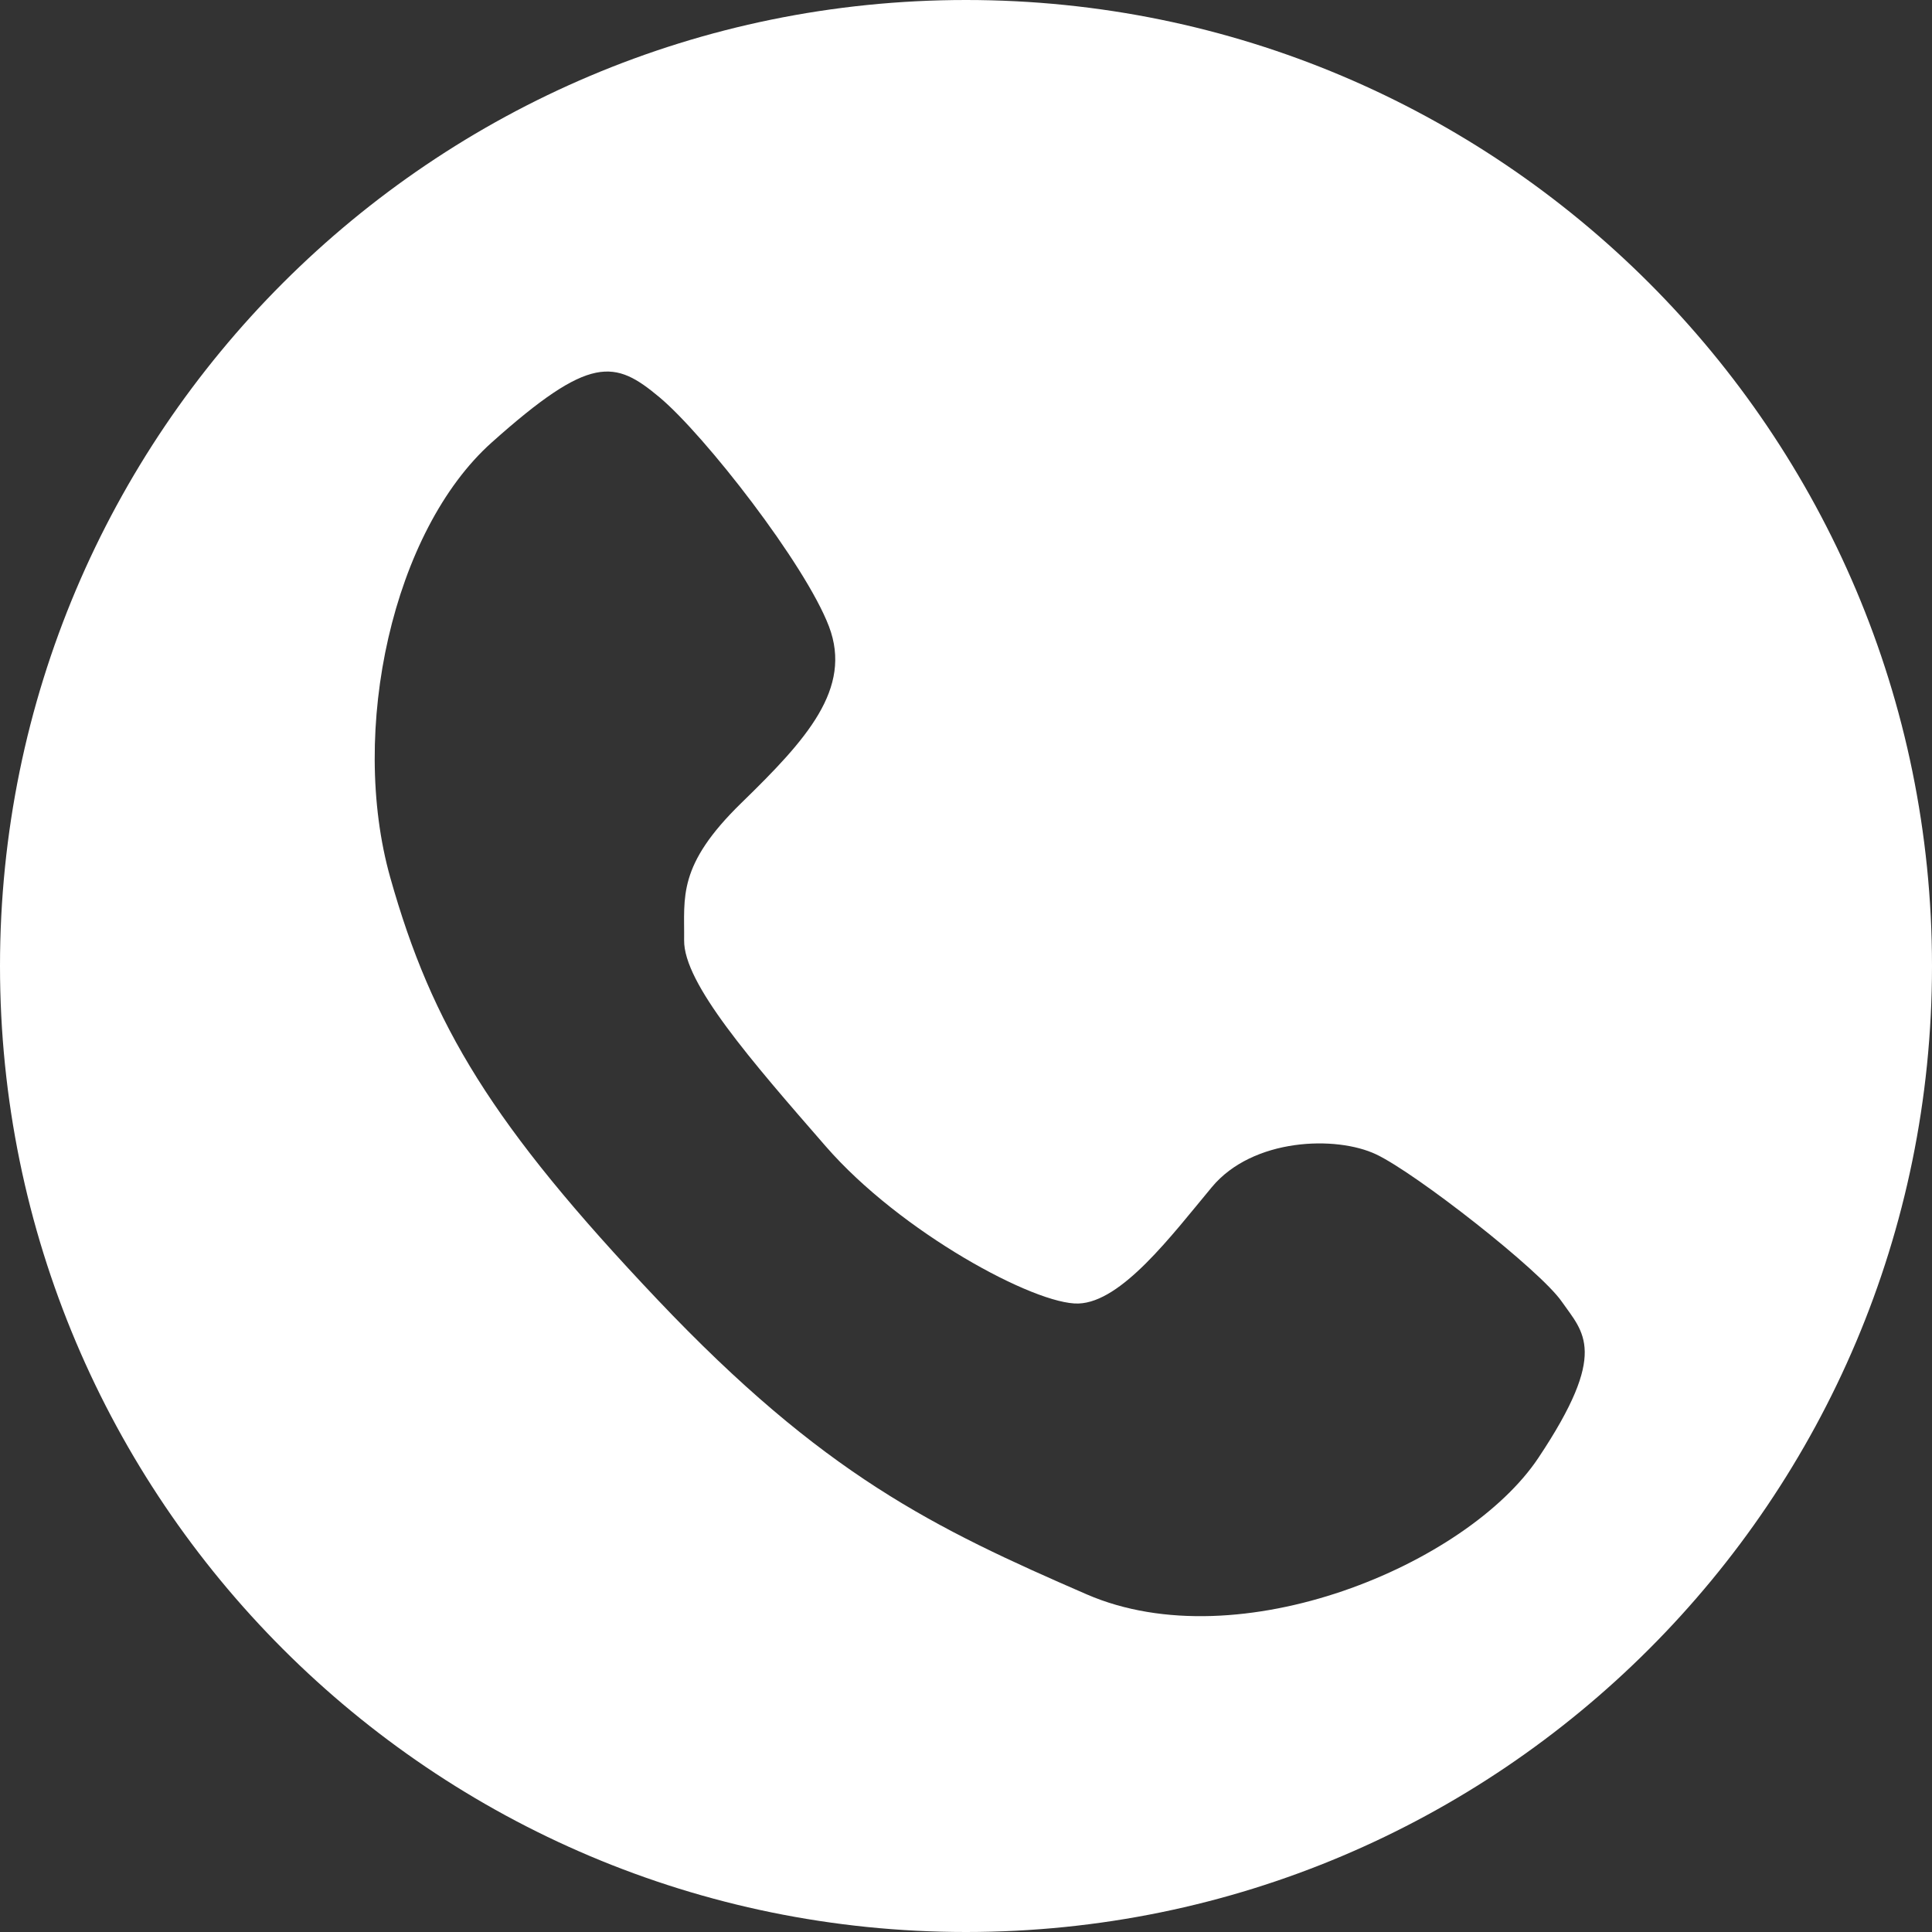
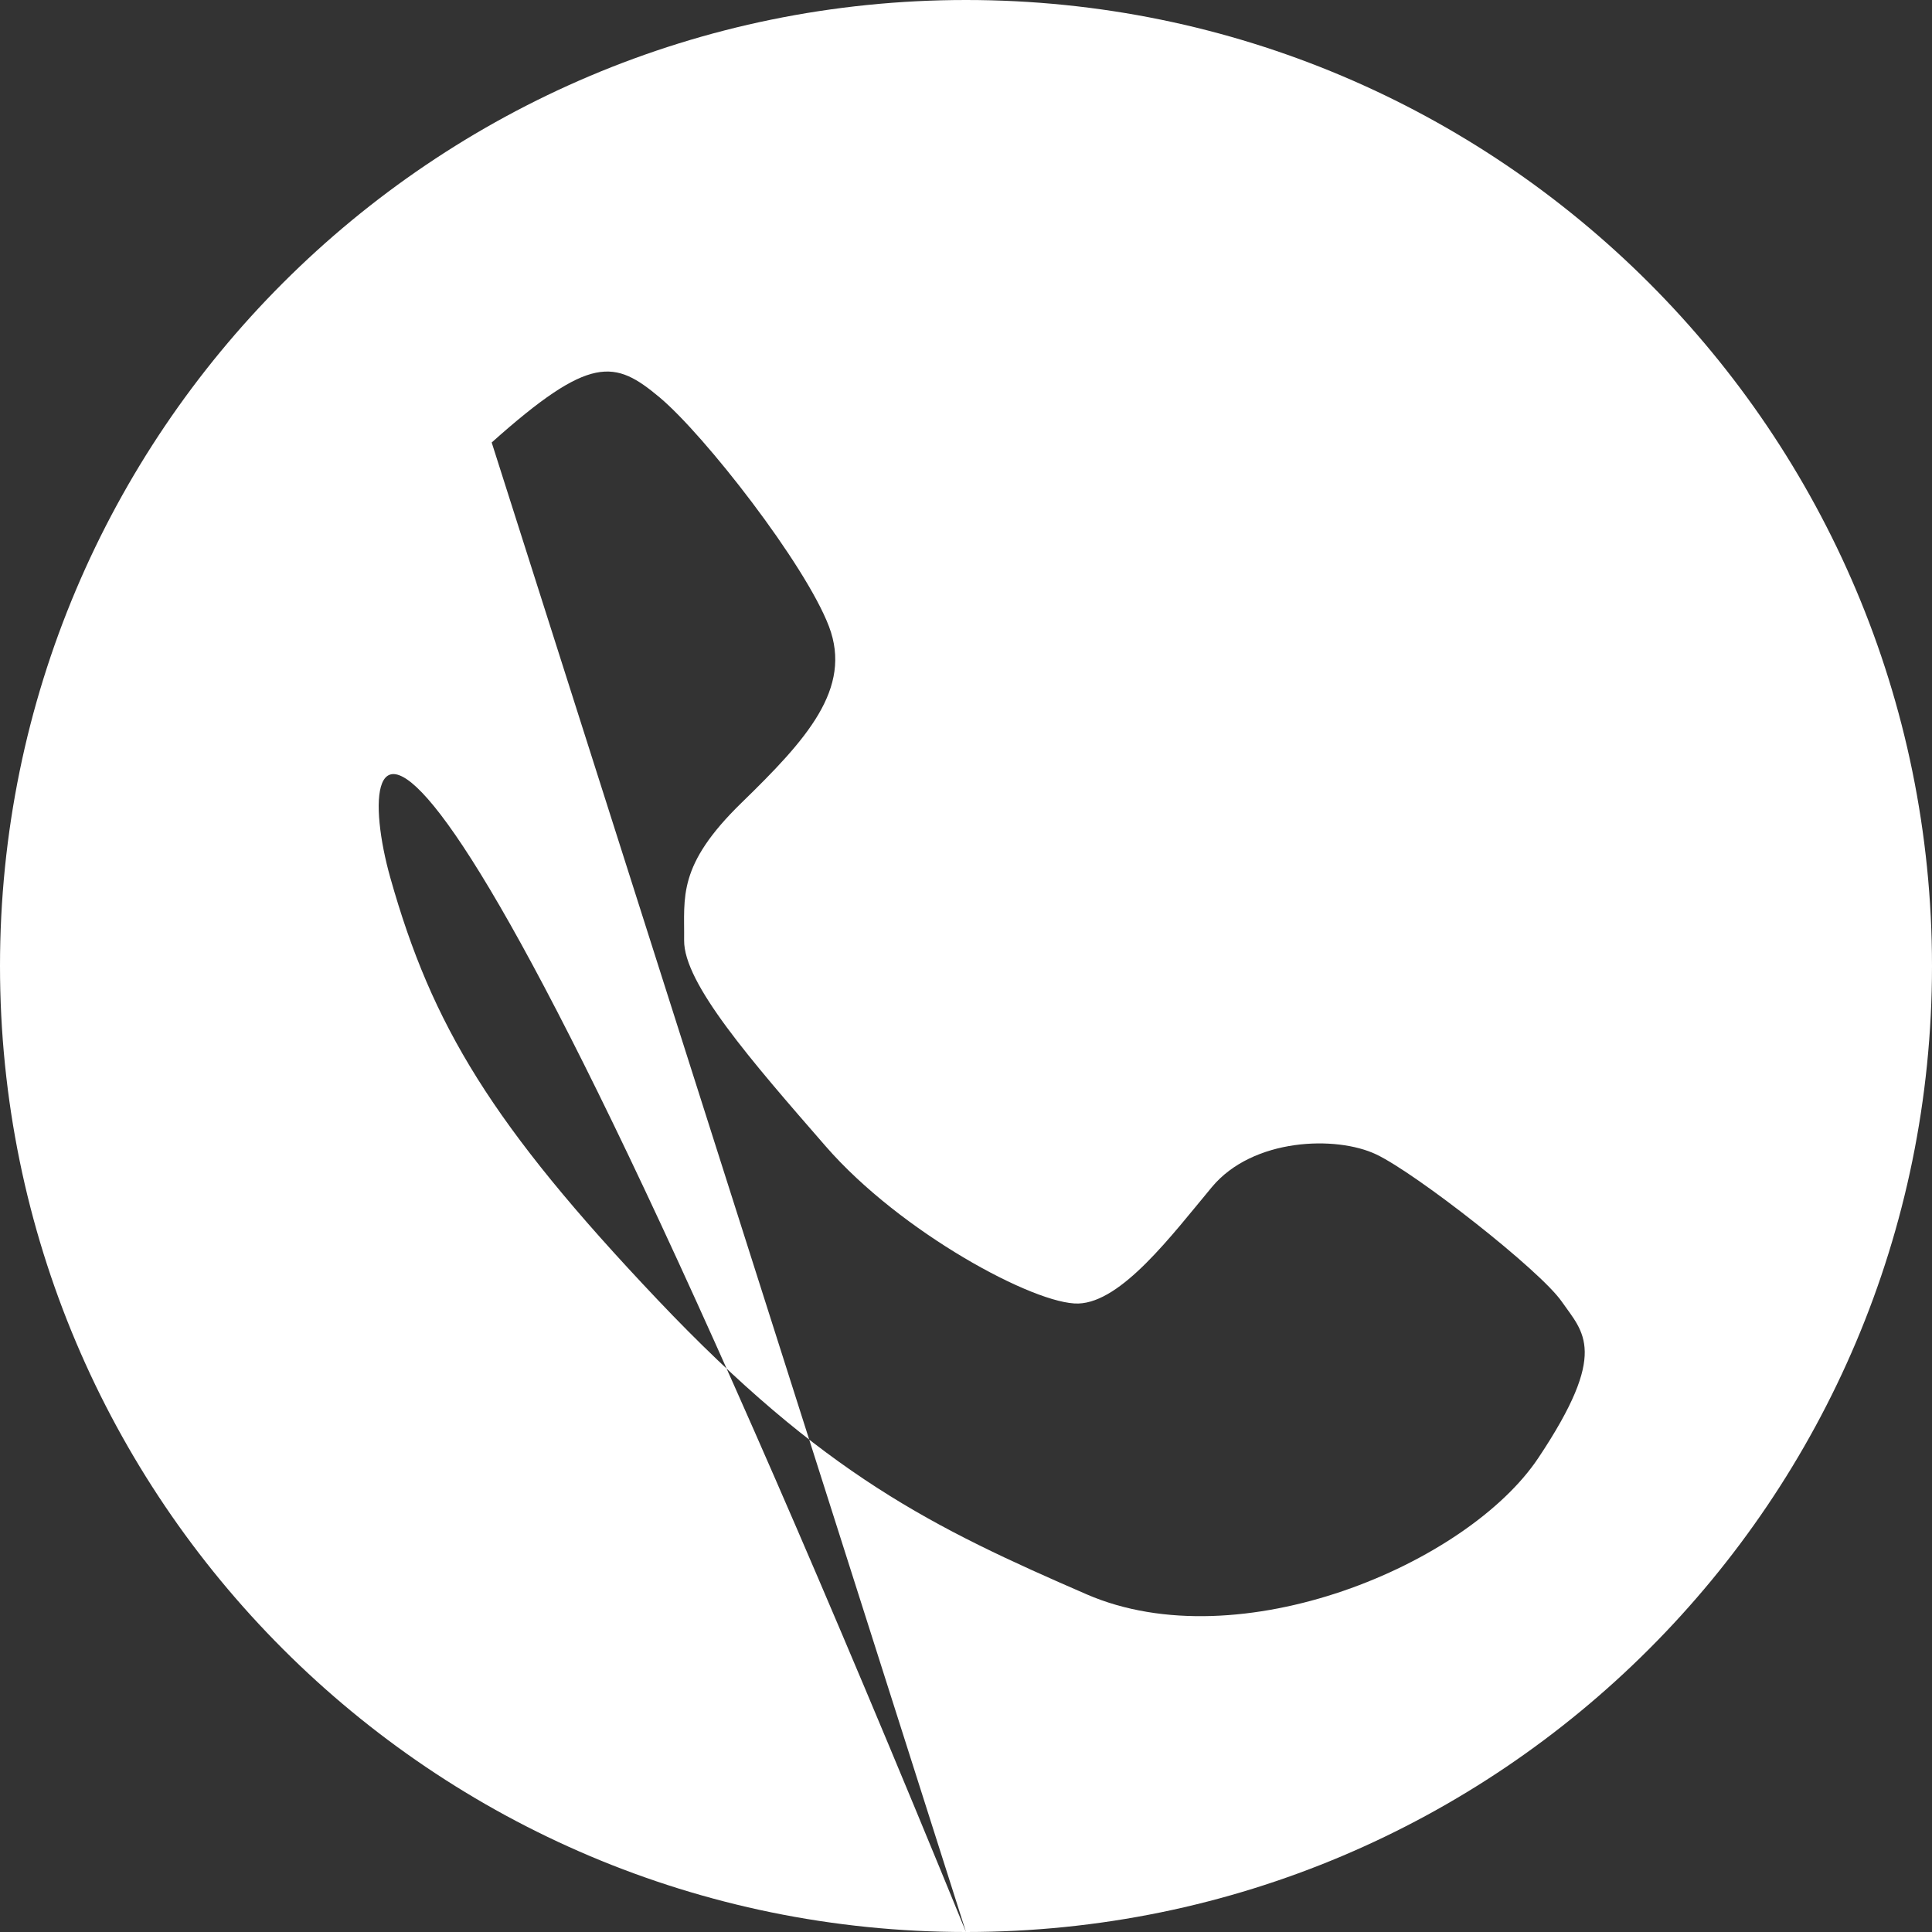
<svg xmlns="http://www.w3.org/2000/svg" width="30px" height="30px" viewBox="0 0 30 30" version="1.1">
  <rect x="0" y="0" width="30" height="30" fill="#333333" stroke="none" />
  <title>tel_s</title>
  <desc>Created with Sketch.</desc>
  <defs />
  <g id="Symbols" stroke="none" stroke-width="1" fill="none" fill-rule="evenodd">
    <g id="tab_header" transform="translate(-535, -10)" fill="#FFFFFF">
      <g id="tel_t" transform="translate(535, 10)">
-         <path d="M15,30 C6.716,30 0,23.284 0,15 C0,6.716 6.716,0 15,0 C23.284,0 30,6.716 30,15 C30,23.284 23.284,30 15,30 Z M7.635,6.871 C6.102,8.241 5.414,11.338 6.061,13.63 C6.707,15.922 7.636,17.466 10.211,20.182 C12.786,22.898 14.5,23.726 16.874,24.757 C19.249,25.788 22.786,24.289 23.887,22.639 C24.988,20.99 24.587,20.695 24.25,20.21 C23.913,19.724 21.993,18.222 21.371,17.926 C20.749,17.63 19.453,17.67 18.818,18.433 C18.184,19.195 17.416,20.219 16.746,20.241 C16.075,20.263 13.984,19.136 12.823,17.801 C11.661,16.466 10.614,15.267 10.623,14.599 C10.631,13.93 10.51,13.443 11.516,12.464 C12.522,11.485 13.24,10.695 12.872,9.727 C12.503,8.759 10.94,6.755 10.243,6.171 C9.546,5.587 9.169,5.5 7.635,6.871 Z" id="tel_s" />
+         <path d="M15,30 C6.716,30 0,23.284 0,15 C0,6.716 6.716,0 15,0 C23.284,0 30,6.716 30,15 C30,23.284 23.284,30 15,30 Z C6.102,8.241 5.414,11.338 6.061,13.63 C6.707,15.922 7.636,17.466 10.211,20.182 C12.786,22.898 14.5,23.726 16.874,24.757 C19.249,25.788 22.786,24.289 23.887,22.639 C24.988,20.99 24.587,20.695 24.25,20.21 C23.913,19.724 21.993,18.222 21.371,17.926 C20.749,17.63 19.453,17.67 18.818,18.433 C18.184,19.195 17.416,20.219 16.746,20.241 C16.075,20.263 13.984,19.136 12.823,17.801 C11.661,16.466 10.614,15.267 10.623,14.599 C10.631,13.93 10.51,13.443 11.516,12.464 C12.522,11.485 13.24,10.695 12.872,9.727 C12.503,8.759 10.94,6.755 10.243,6.171 C9.546,5.587 9.169,5.5 7.635,6.871 Z" id="tel_s" />
      </g>
    </g>
  </g>
</svg>